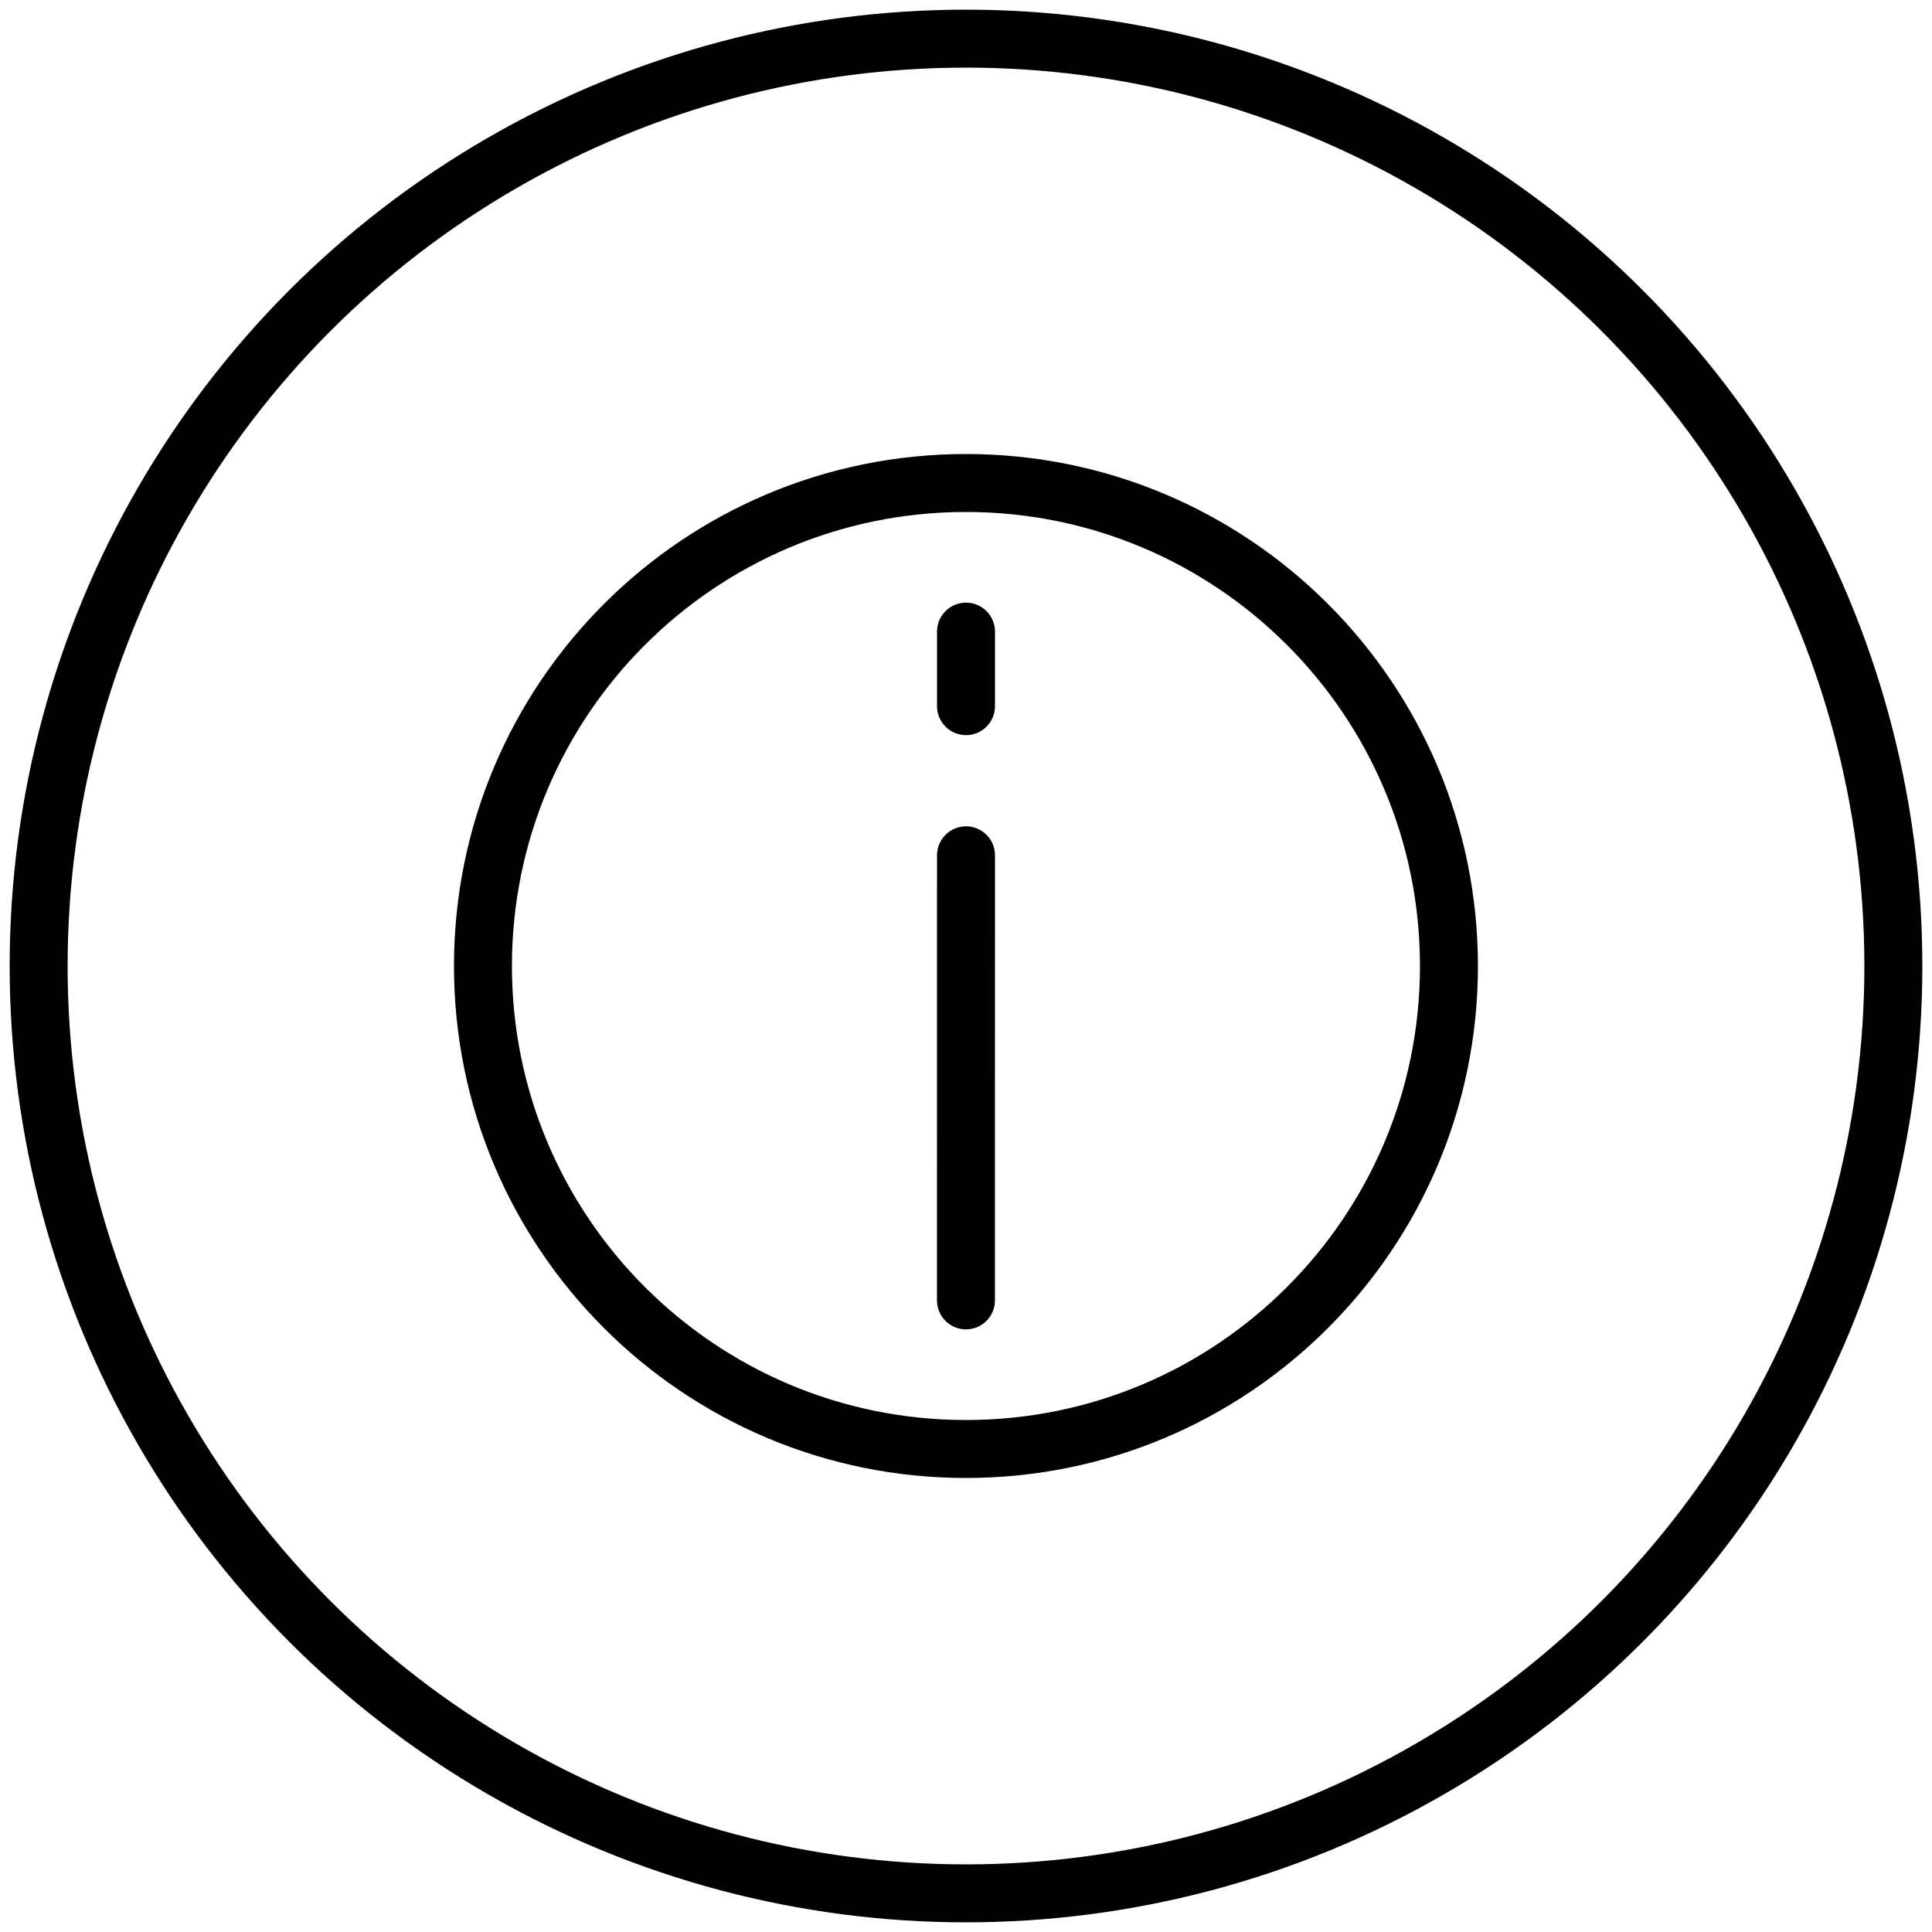
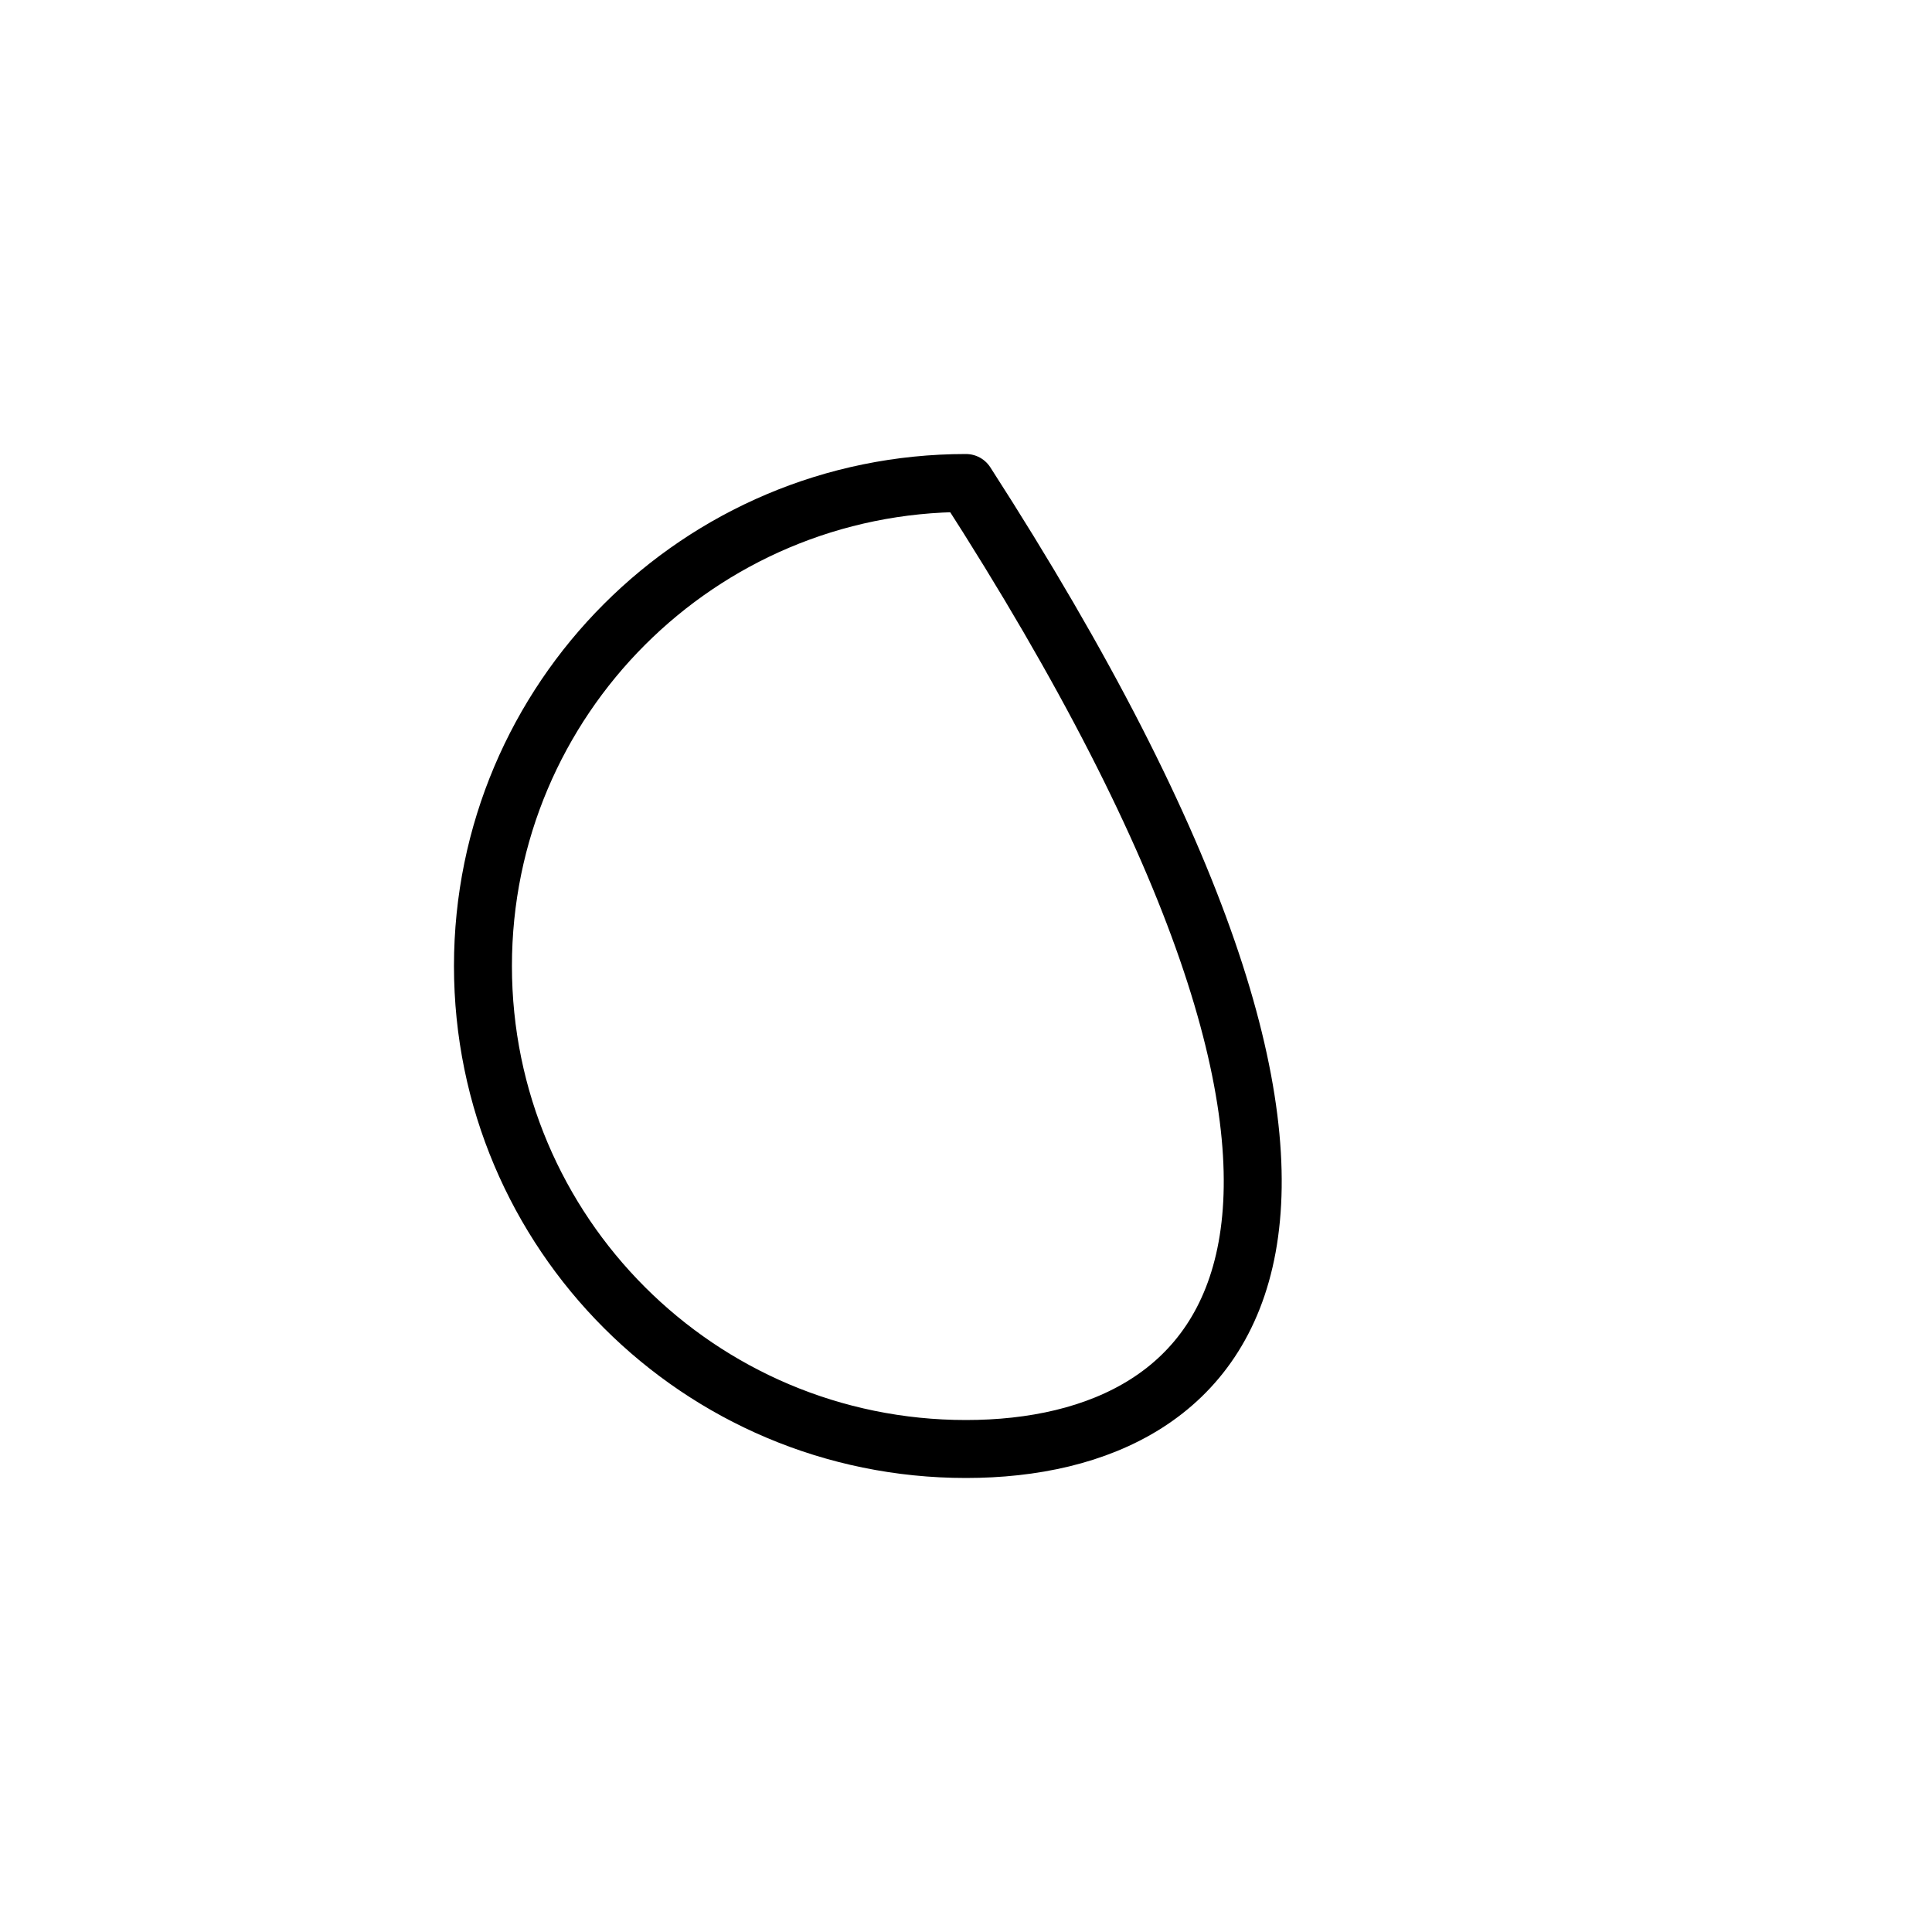
<svg xmlns="http://www.w3.org/2000/svg" width="40" height="40" viewBox="0 0 40 40" fill="none">
-   <circle cx="20" cy="20" r="19.2" stroke="black" stroke-width="1.2" stroke-linecap="round" stroke-linejoin="round" />
-   <path fill-rule="evenodd" clip-rule="evenodd" d="M9.999 20C9.999 14.477 14.476 10 19.999 10C25.522 10 29.999 14.477 29.999 20C29.999 25.523 25.522 30 19.999 30C14.476 30 9.999 25.523 9.999 20Z" stroke="black" stroke-width="1.2" stroke-linecap="round" stroke-linejoin="round" />
-   <path d="M20 17.708L19.999 26.923" stroke="black" stroke-width="1.2" stroke-linecap="round" stroke-linejoin="round" />
-   <path d="M20 13.077V14.62" stroke="black" stroke-width="1.2" stroke-linecap="round" stroke-linejoin="round" />
+   <path fill-rule="evenodd" clip-rule="evenodd" d="M9.999 20C9.999 14.477 14.476 10 19.999 10C29.999 25.523 25.522 30 19.999 30C14.476 30 9.999 25.523 9.999 20Z" stroke="black" stroke-width="1.2" stroke-linecap="round" stroke-linejoin="round" />
</svg>